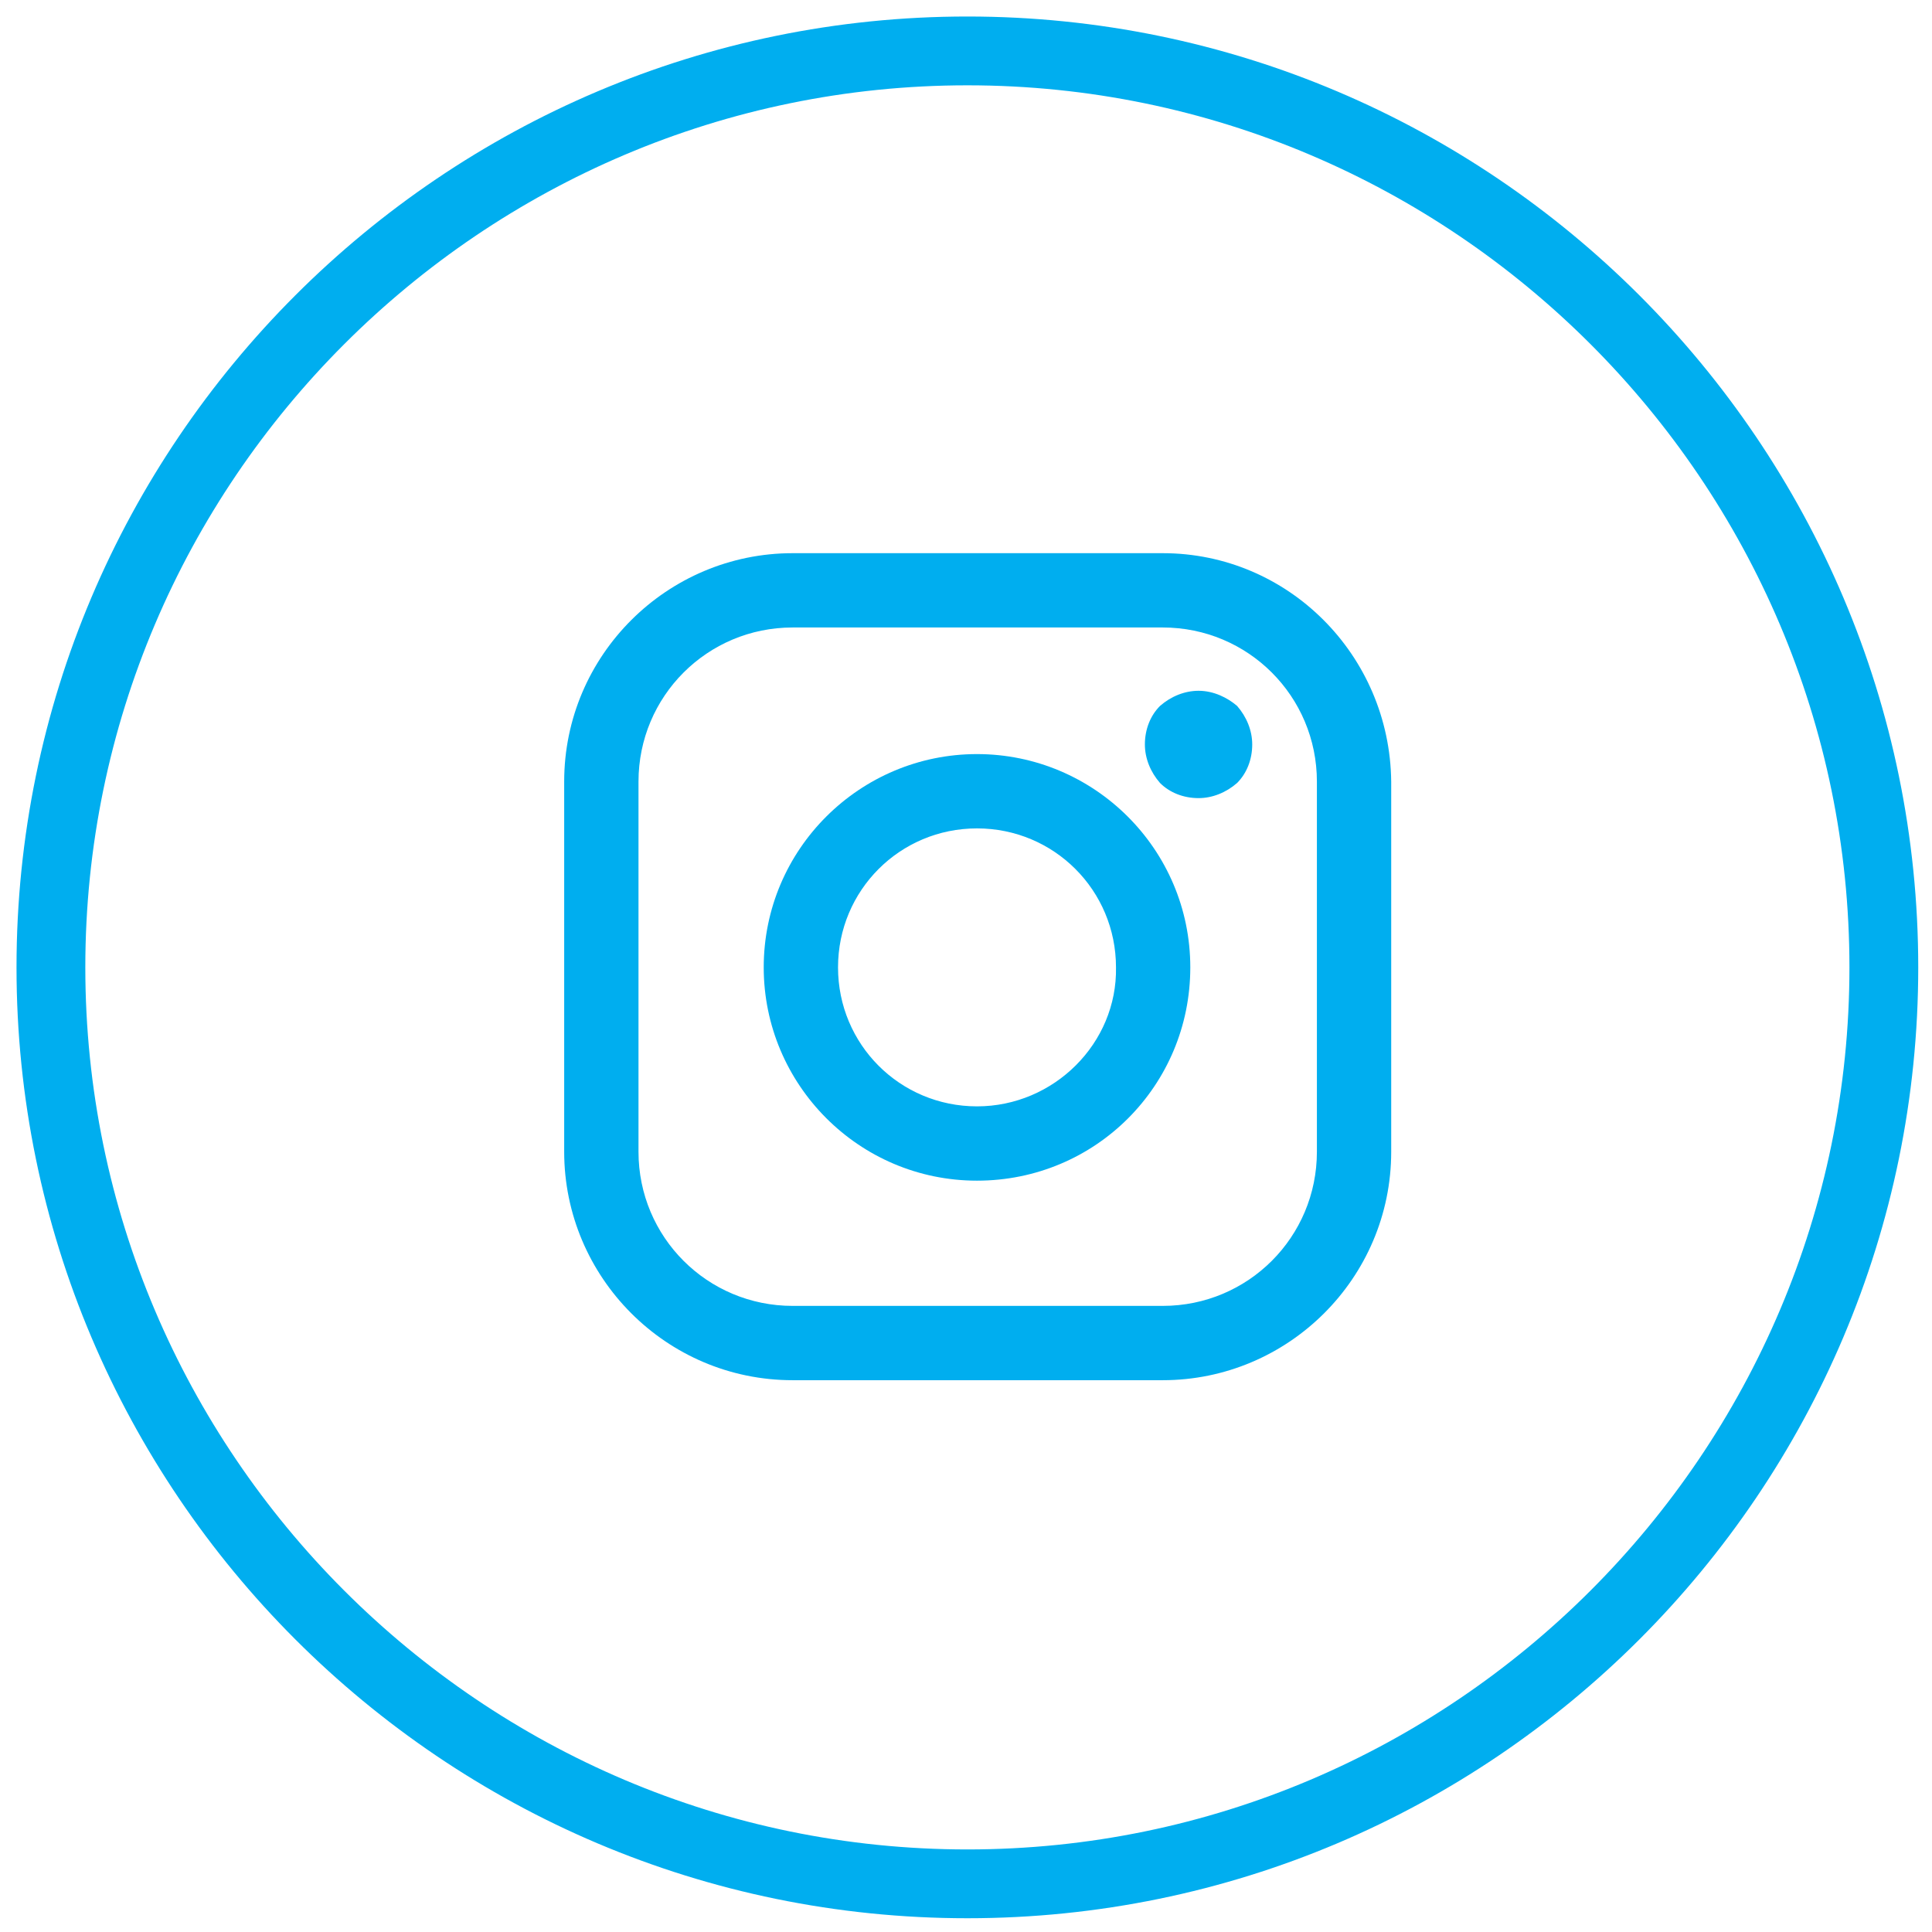
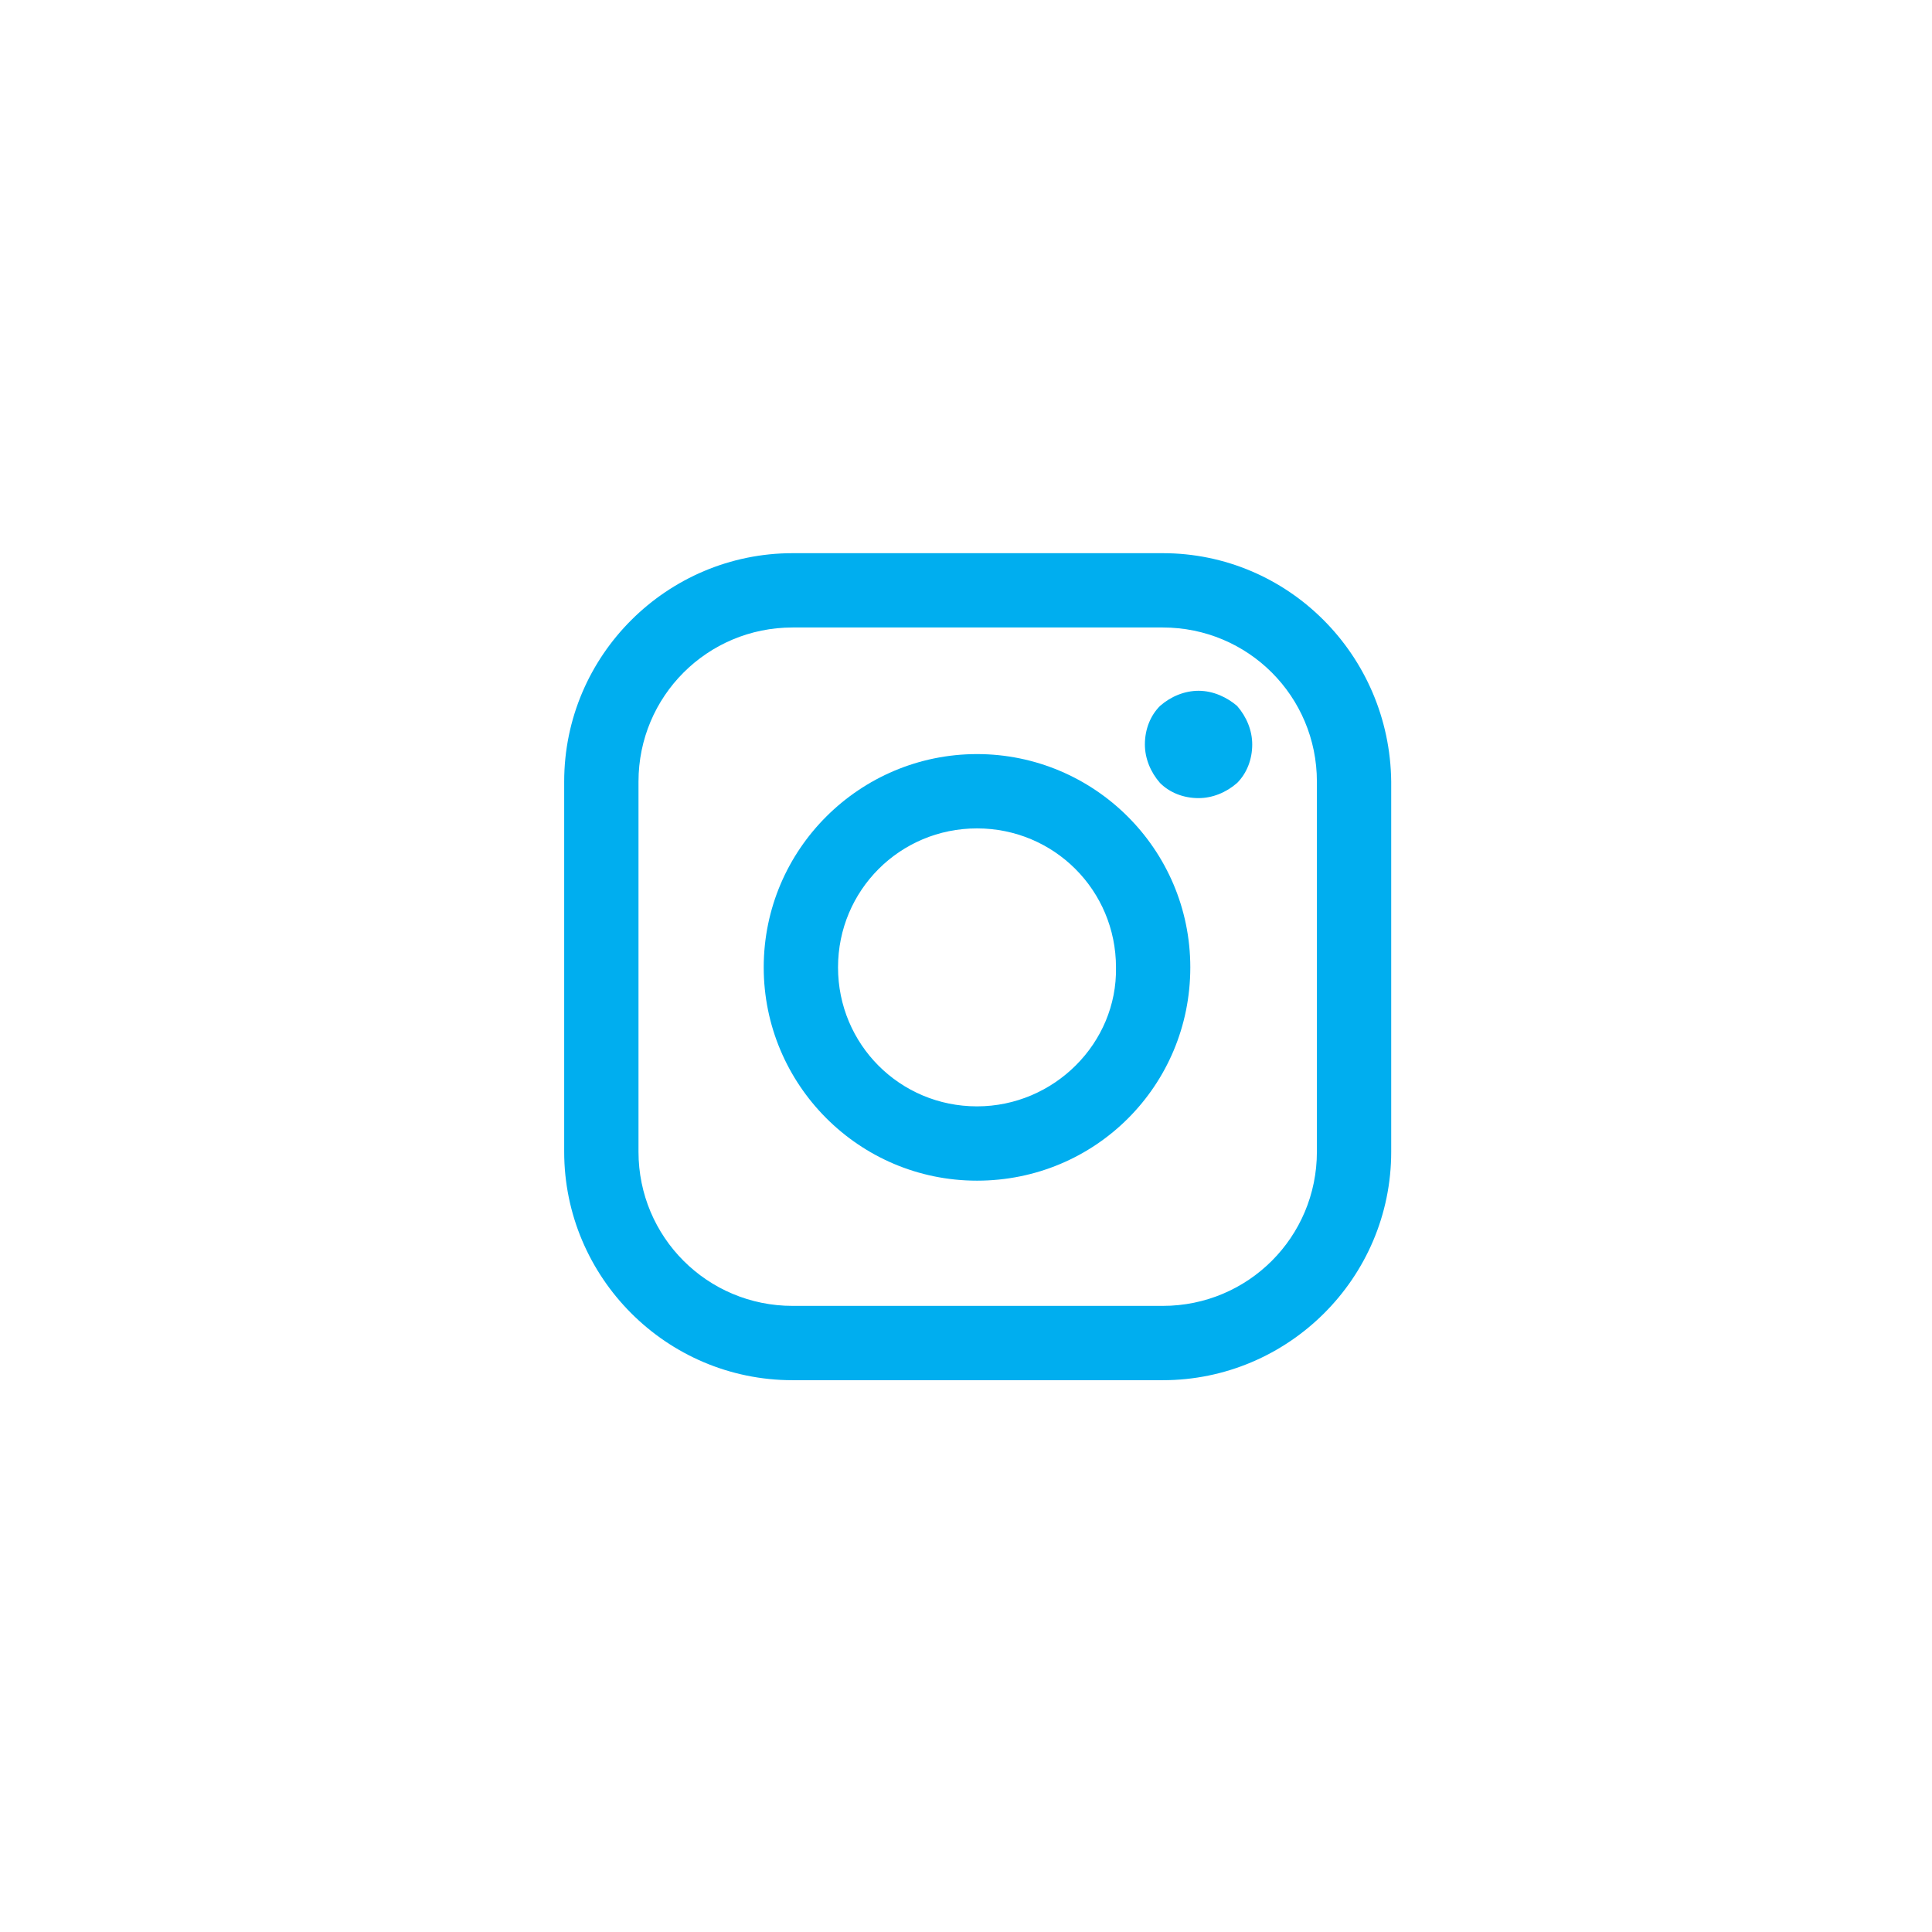
<svg xmlns="http://www.w3.org/2000/svg" version="1.1" id="Layer_1" x="0px" y="0px" viewBox="0 0 140.4 140.4" style="enable-background:new 0 0 140.4 140.4;" xml:space="preserve">
  <style type="text/css">
	.st0{fill:#00AEEF;}
</style>
  <g id="Layer_1_1_">
    <g>
-       <path class="st0" d="M70.3,139.4c-38.1,0-69.1-31-69.1-69.1s31-69.1,69.1-69.1s69.1,31,69.1,69.1S108.4,139.4,70.3,139.4z     M70.3,6.2C35,6.2,6.2,35,6.2,70.3s28.8,64.1,64.1,64.1s64.1-28.8,64.1-64.1S105.6,6.2,70.3,6.2z" />
-     </g>
+       </g>
    <g>
      <path class="st0" d="M84.5,40.2H57.6c-9.1,0-16.6,7.4-16.6,16.6v26.9c0,9.1,7.4,16.6,16.6,16.6h26.9c9.1,0,16.6-7.4,16.6-16.6    V56.8C101,47.6,93.6,40.2,84.5,40.2z M95.7,83.7c0,6.2-5,11.2-11.2,11.2H57.6c-6.2,0-11.2-5-11.2-11.2V56.8    c0-6.2,5-11.2,11.2-11.2h26.9c6.2,0,11.2,5,11.2,11.2V83.7L95.7,83.7z" />
      <path class="st0" d="M71,54.8c-8.5,0-15.5,6.9-15.5,15.5c0,8.5,6.9,15.5,15.5,15.5s15.5-6.9,15.5-15.5S79.5,54.8,71,54.8z     M71,80.4c-5.6,0-10.1-4.5-10.1-10.1S65.4,60.2,71,60.2s10.1,4.5,10.1,10.1C81.2,75.8,76.6,80.4,71,80.4z" />
      <path class="st0" d="M87.1,50.2c-1,0-2,0.4-2.8,1.1c-0.7,0.7-1.1,1.7-1.1,2.8c0,1,0.4,2,1.1,2.8C85,57.6,86,58,87.1,58    c1,0,2-0.4,2.8-1.1c0.7-0.7,1.1-1.7,1.1-2.8c0-1-0.4-2-1.1-2.8C89.2,50.7,88.2,50.2,87.1,50.2z" />
    </g>
  </g>
  <g id="Layer_2">
</g>
</svg>